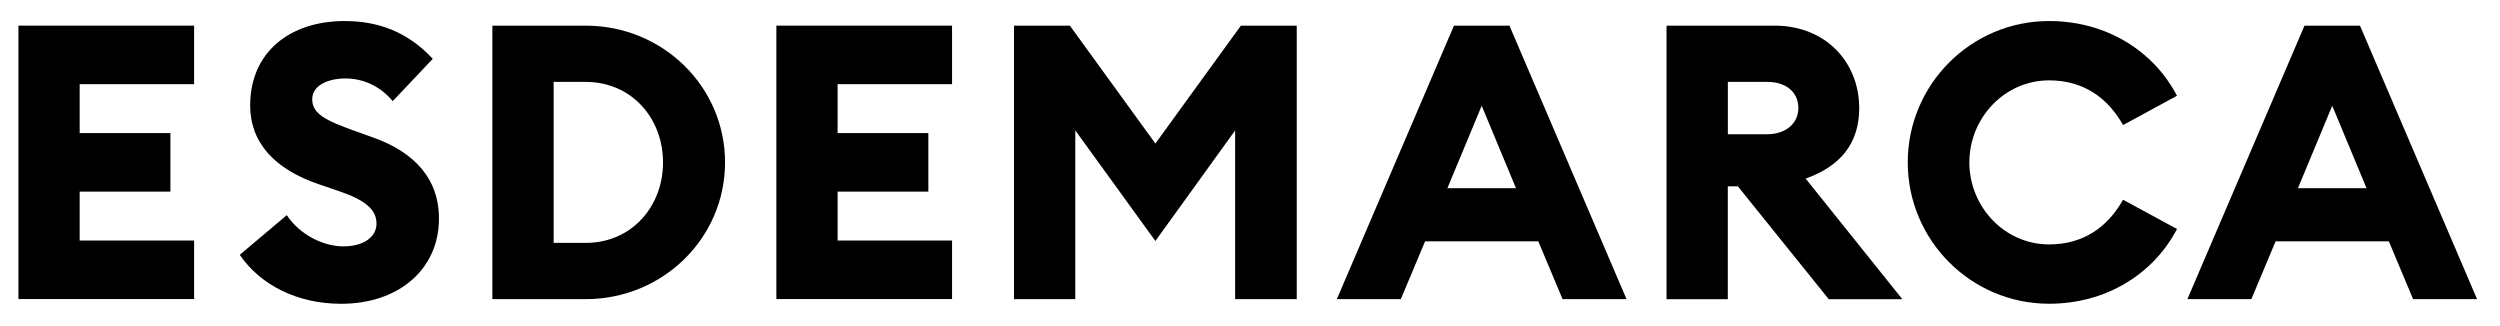
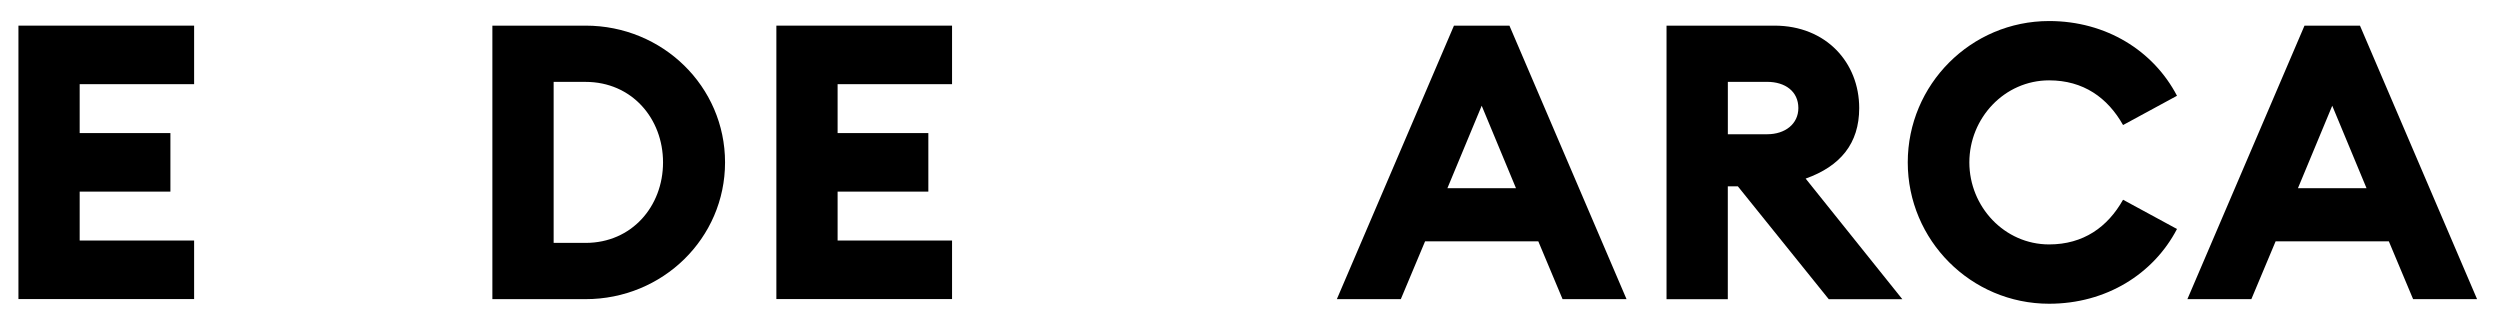
<svg xmlns="http://www.w3.org/2000/svg" version="1.1" id="Layer_1" x="0px" y="0px" width="560px" height="73px" viewBox="-642.5 348.5 560 73" xml:space="preserve">
  <g id="Fondo" display="none">
</g>
  <g id="Área_de_seguridad" display="none">
    <g display="inline" opacity="0.15">
      <rect y="334.739" width="30.633" height="30.633" />
      <rect x="581.367" y="334.739" width="30.633" height="30.633" />
      <rect y="426.638" width="30.633" height="30.633" />
      <rect x="581.367" y="426.638" width="30.633" height="30.633" />
    </g>
  </g>
  <g id="Diseño">
    <g>
      <path d="M-638.37,354.243h39.352v13.111h-25.637v10.957h20.326v13.111h-20.326v10.957h25.637v13.111h-39.352V354.243z" />
      <path d="M-468.593,354.243h39.352v13.111h-25.637v10.957h20.326v13.111h-20.326v10.957h25.637v13.111h-39.352V354.243    L-468.593,354.243z" />
-       <path d="M-588.794,405.582l10.53-8.885c2.934,4.4,8.199,6.99,12.684,6.99c4.568,0,7.419-2.152,7.419-5.088    c0-3.11-2.414-5.264-8.542-7.335l-4.318-1.467c-9.926-3.361-15.442-9.322-15.442-17.689c0-11.904,8.886-18.896,21.143-18.896    c7.419,0,14.068,2.331,19.76,8.459l-8.97,9.49c-2.851-3.454-6.732-5.089-10.613-5.089c-3.714,0-7.419,1.467-7.419,4.662    c0,3.278,3.018,4.745,9.49,7.076l4.318,1.551c8.886,3.194,14.671,9.063,14.578,18.292c-0.083,11.135-8.97,18.896-21.914,18.896    C-575.767,416.539-584.05,412.482-588.794,405.582z" />
      <path d="M-532.208,354.243h20.883c17.262,0,31.236,13.631,31.236,30.633c0,17-13.975,30.633-31.236,30.633h-20.883V354.243z     M-511.325,402.908c10.353,0,17.345-8.199,17.345-18.032c0-9.833-6.992-18.033-17.345-18.033h-7.159v36.064H-511.325z" />
-       <path d="M-401.635,377.708V415.5h-13.724v-61.257h12.508l19.156,26.408l19.156-26.408h12.508v61.267h-13.798v-37.792    l-17.866,24.763L-401.635,377.708z" />
      <path d="M-316.813,354.243h12.425l26.231,61.267h-14.328l-5.432-12.945h-25.368l-5.432,12.945h-14.328L-316.813,354.243z     M-302.921,390.652l-7.679-18.469l-7.68,18.469H-302.921z" />
      <path d="M-269.178,354.243h24.161c11.561,0,18.979,8.283,18.979,18.469c0,7.939-4.225,13.027-11.996,15.794l21.653,27.011h-16.481    l-20.363-25.284h-2.247v25.284h-13.725v-61.274H-269.178z M-246.66,378.571c4.058,0,6.992-2.331,6.992-5.869    c0-3.714-2.935-5.868-6.992-5.868h-8.803v11.737H-246.66z" />
      <path d="M-215.163,384.876c0-17.429,14.15-31.664,31.663-31.664c12.768,0,23.381,6.648,28.646,16.742l-12.081,6.555    c-3.454-6.128-8.886-10.01-16.565-10.01c-10.01,0-17.865,8.459-17.865,18.376s7.855,18.375,17.865,18.375    c7.68,0,13.111-3.881,16.565-10.009l12.081,6.554c-5.266,10.094-15.879,16.742-28.646,16.742    C-201.013,416.539-215.163,402.305-215.163,384.876z" />
      <path d="M-126.292,354.243h12.425l26.231,61.267h-14.328l-5.432-12.945h-25.368l-5.432,12.945h-14.328L-126.292,354.243z     M-112.4,390.652l-7.679-18.469l-7.68,18.469H-112.4z" />
    </g>
  </g>
</svg>